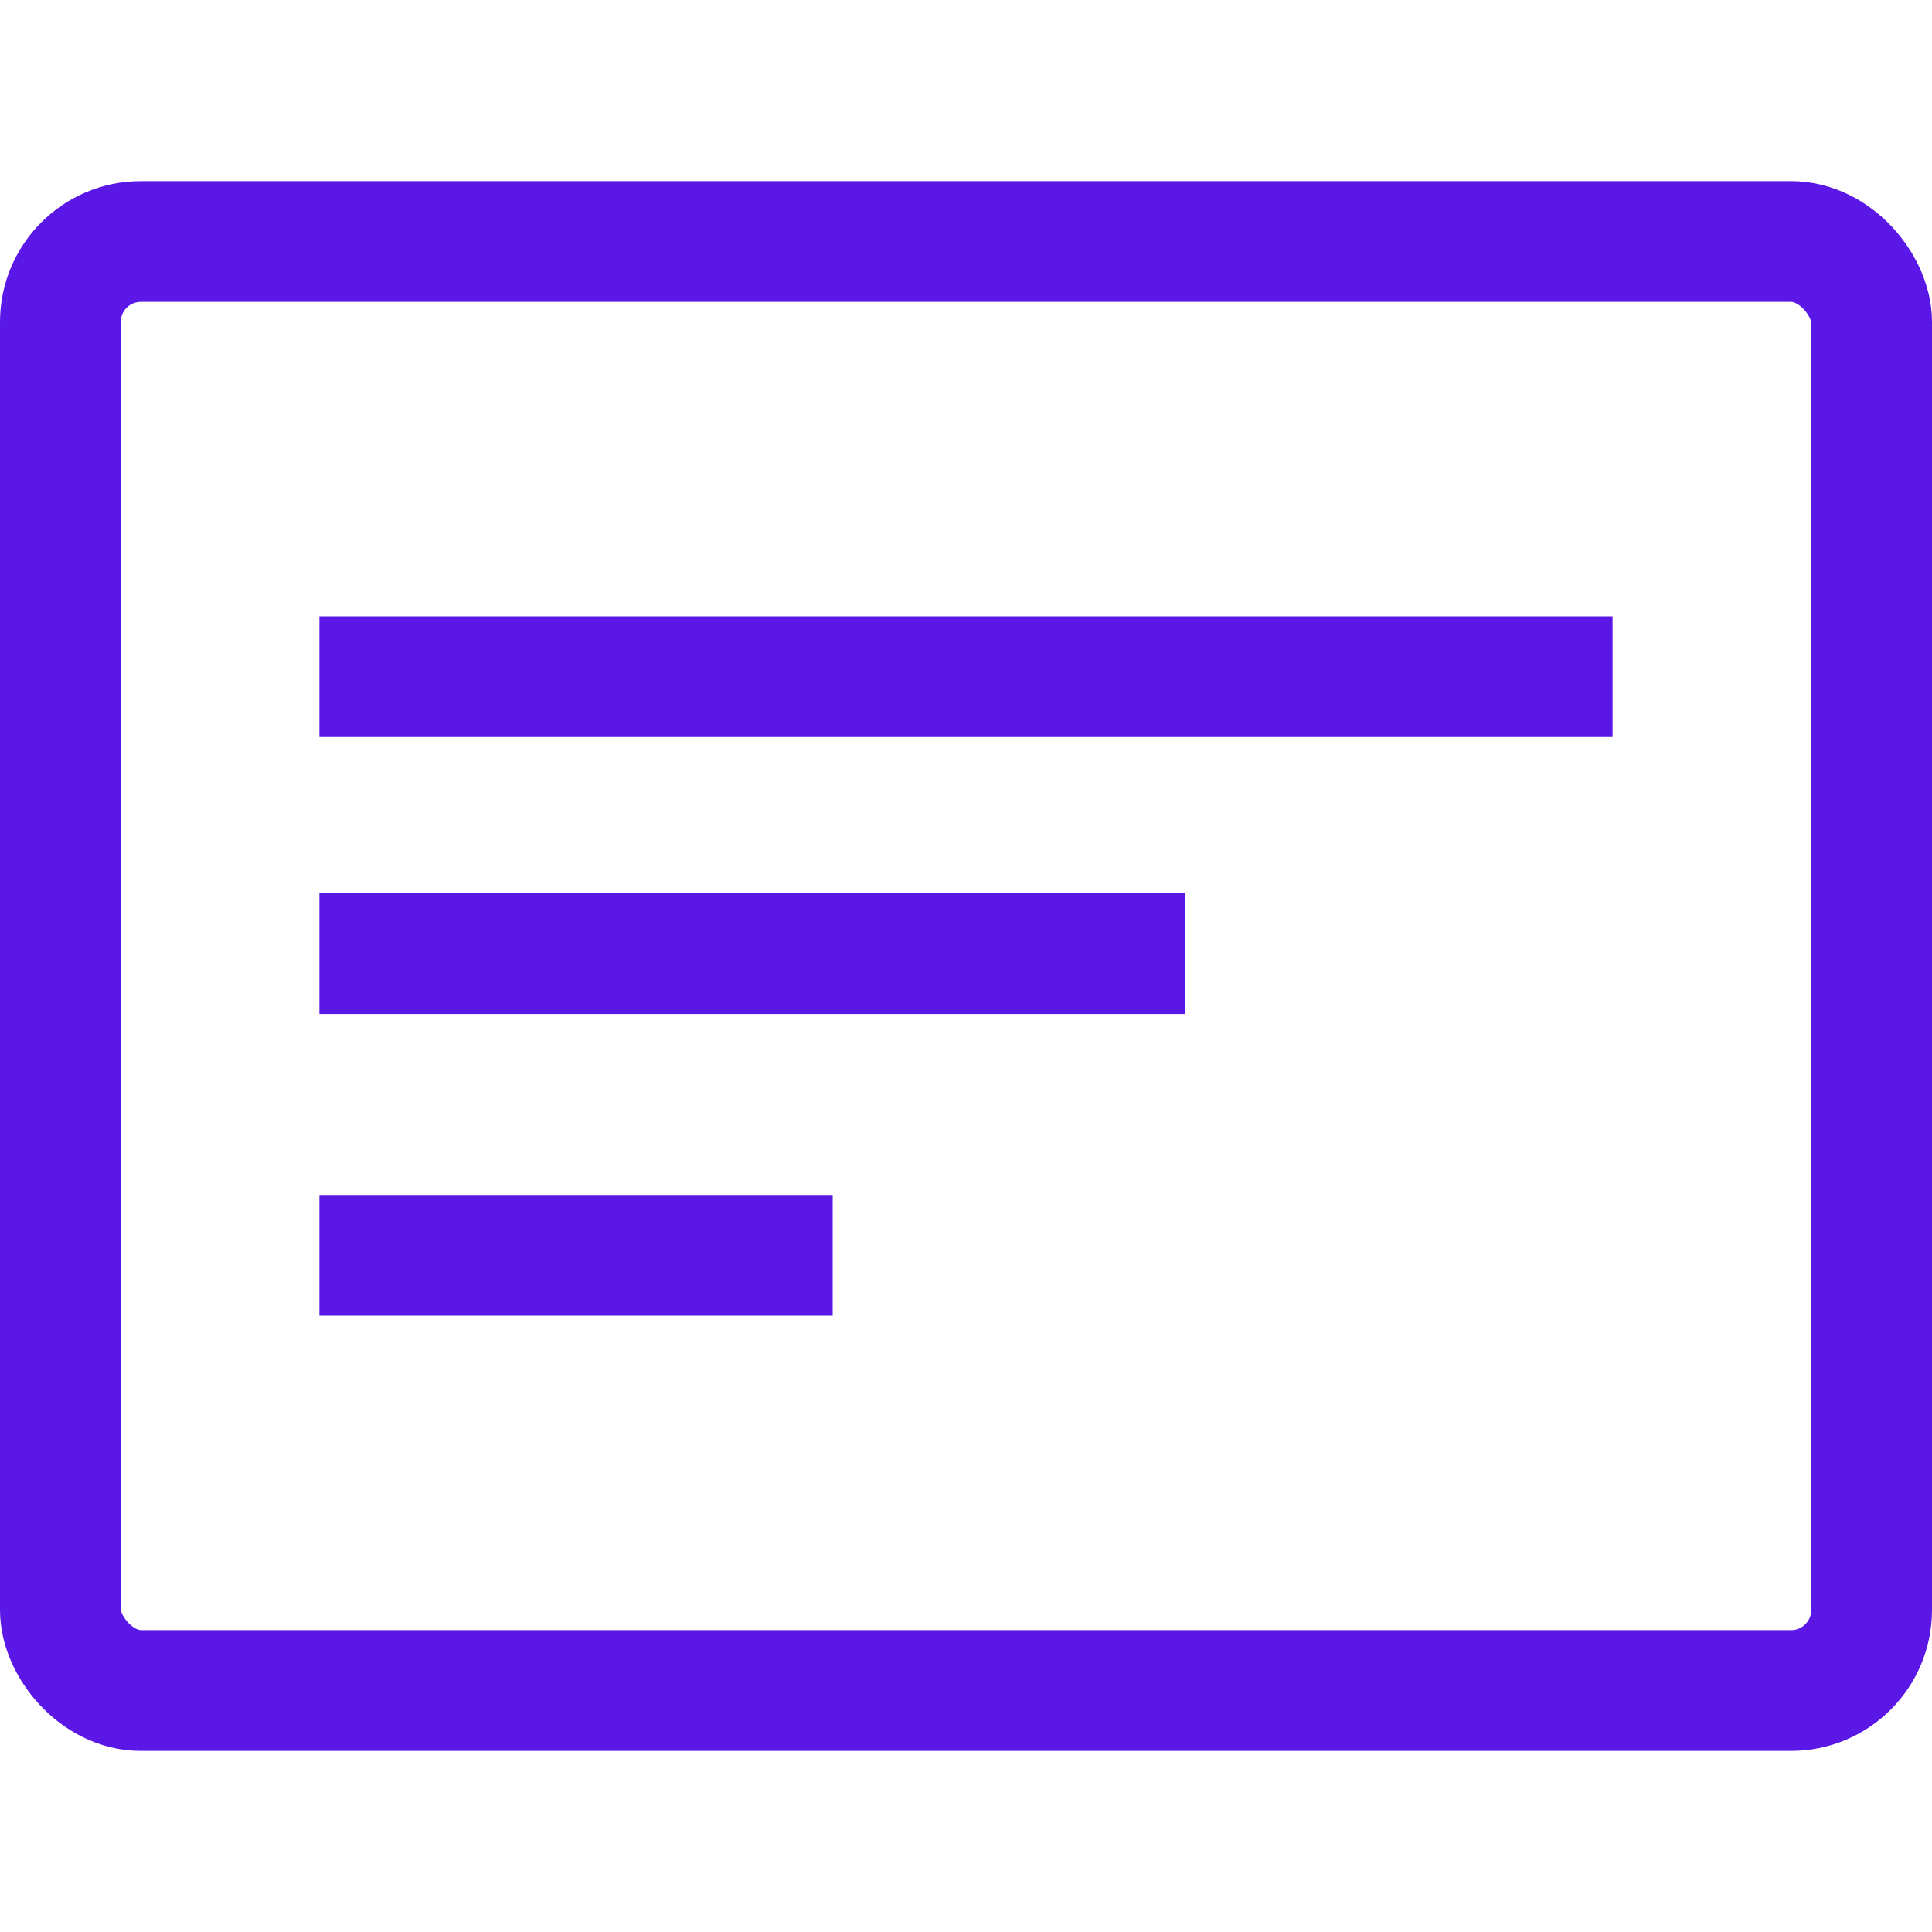
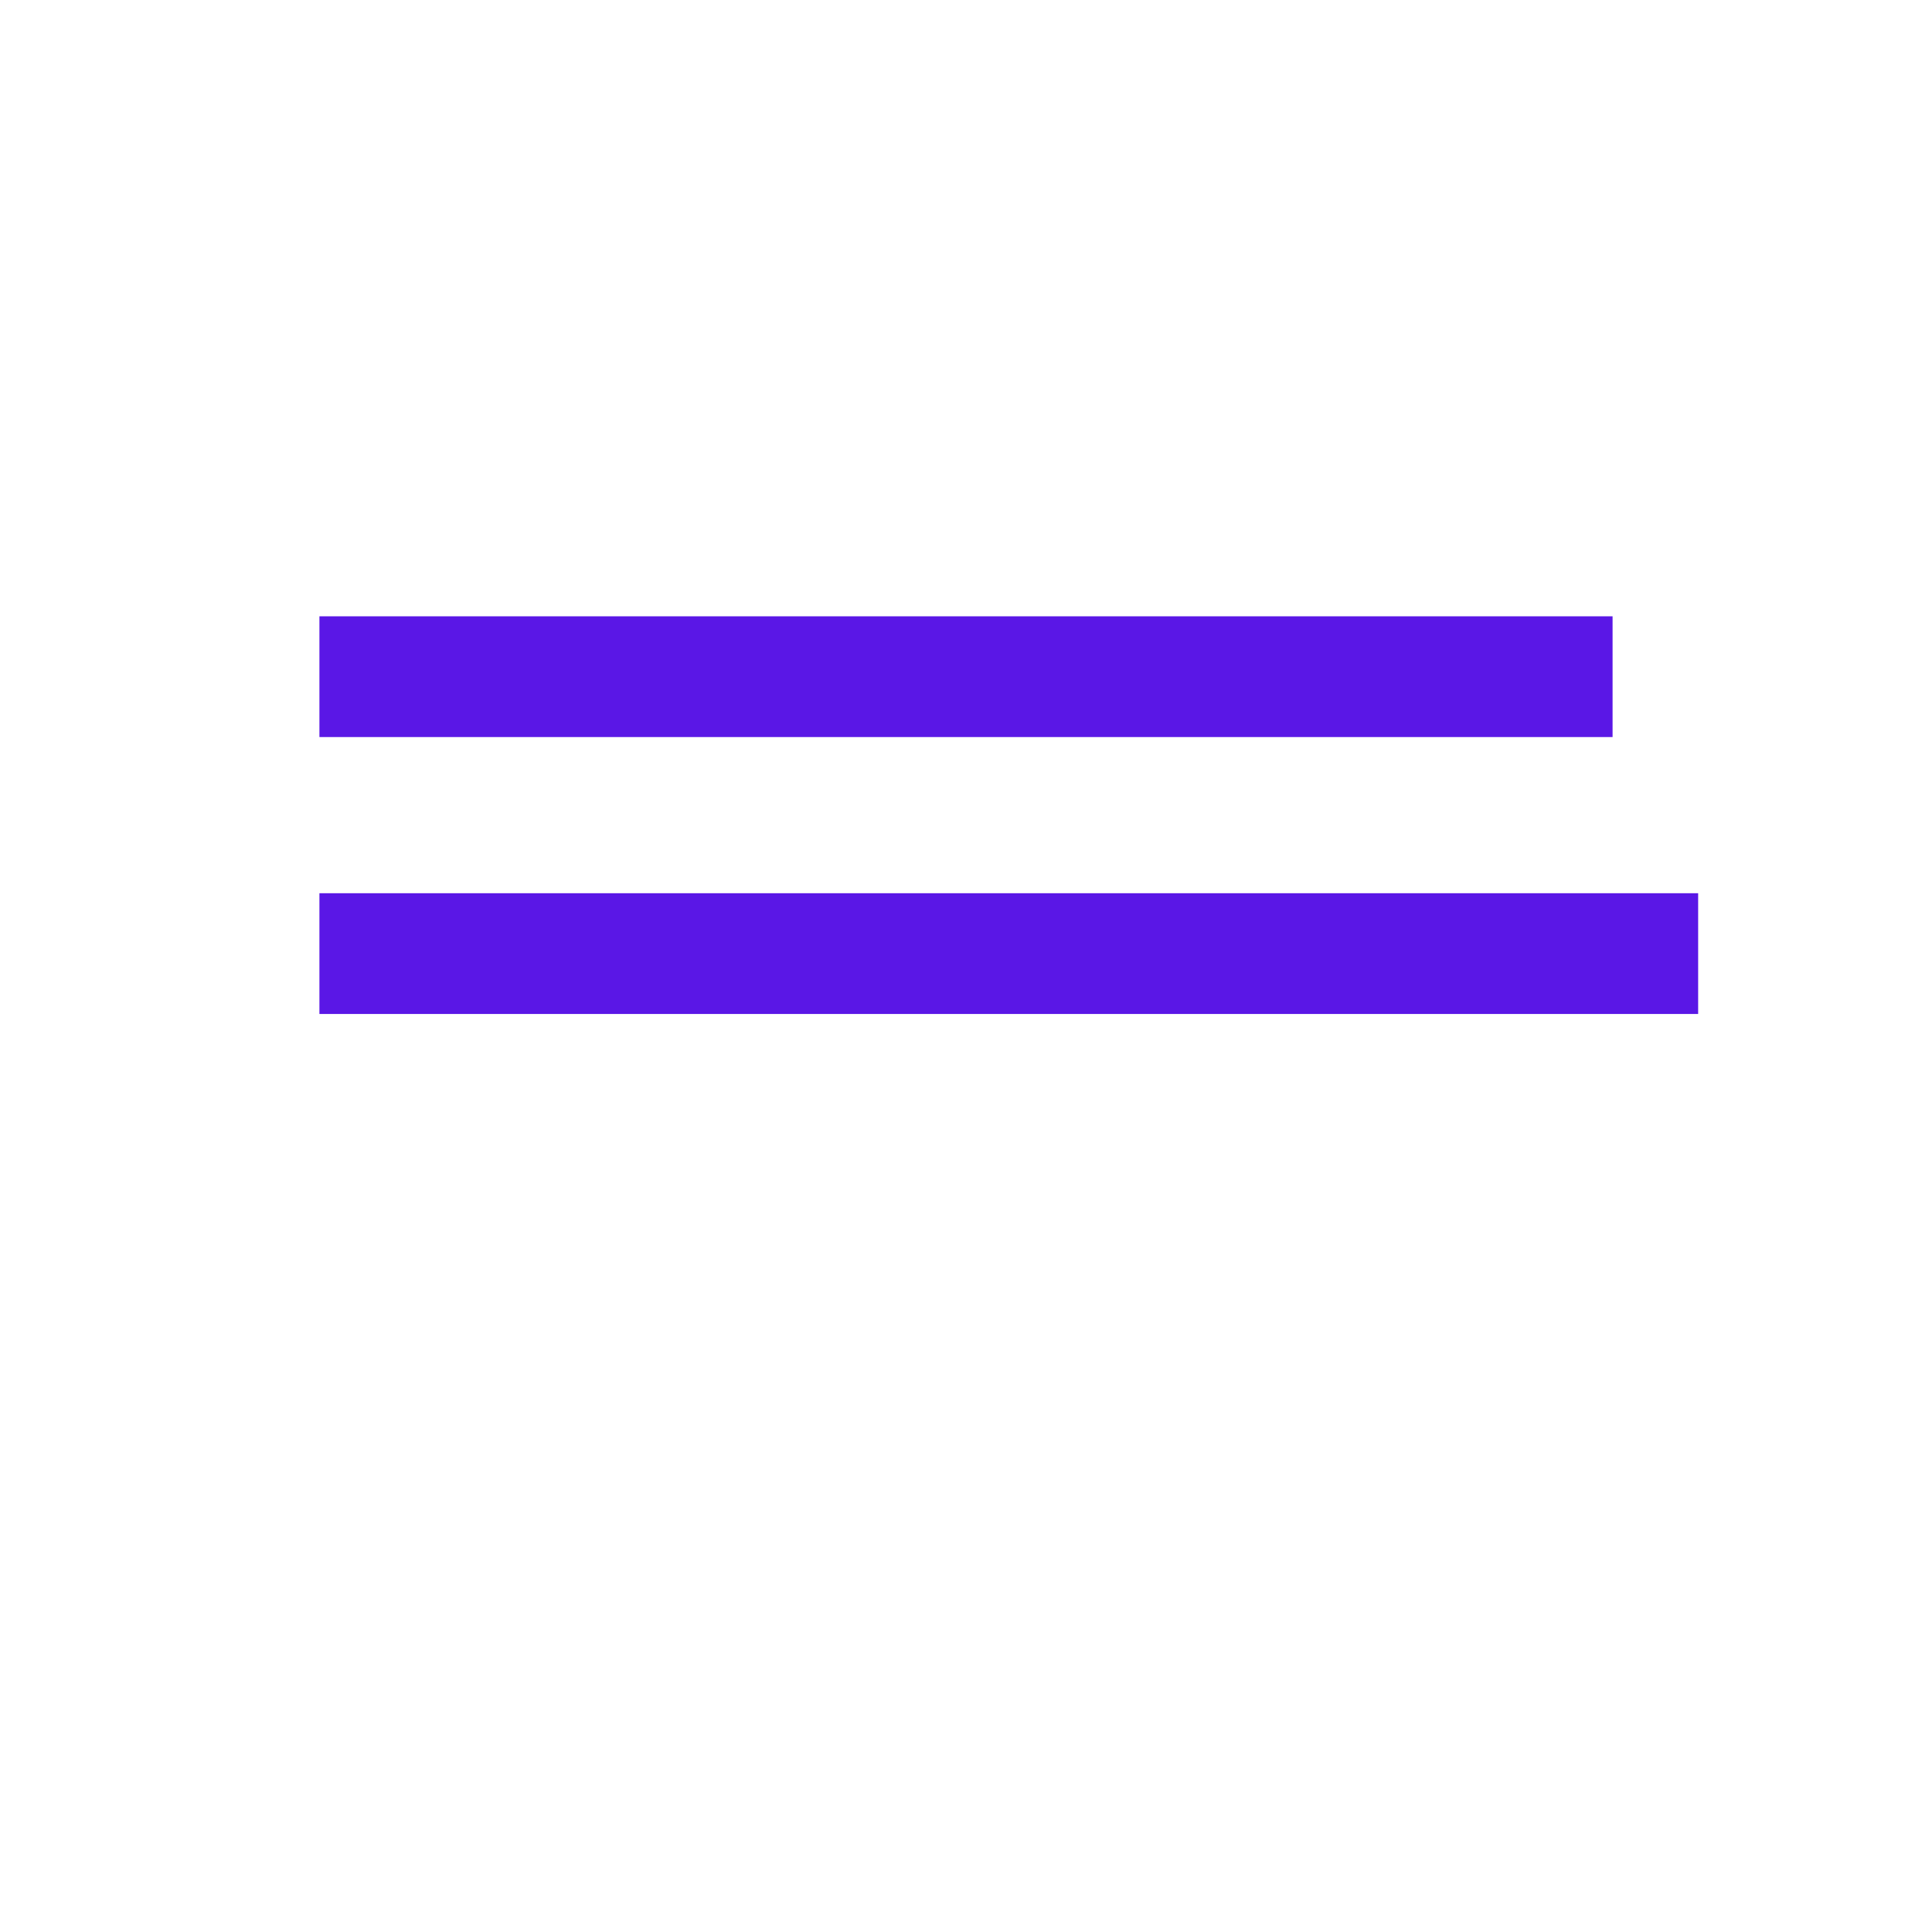
<svg xmlns="http://www.w3.org/2000/svg" width="24" height="24" aria-hidden="true">
-   <rect rx="1" stroke="#5a17e6" stroke-width="1.5" height="18" width="22.5" y="3" x=".75" fill="none" />
  <g stroke-width="1.5" stroke="#5a17e6" fill="none">
-     <path d="M3.968 8.406h16.064M3.968 11.846h10.751M3.968 15.594h6.376" />
+     <path d="M3.968 8.406h16.064M3.968 11.846h10.751h6.376" />
  </g>
</svg>